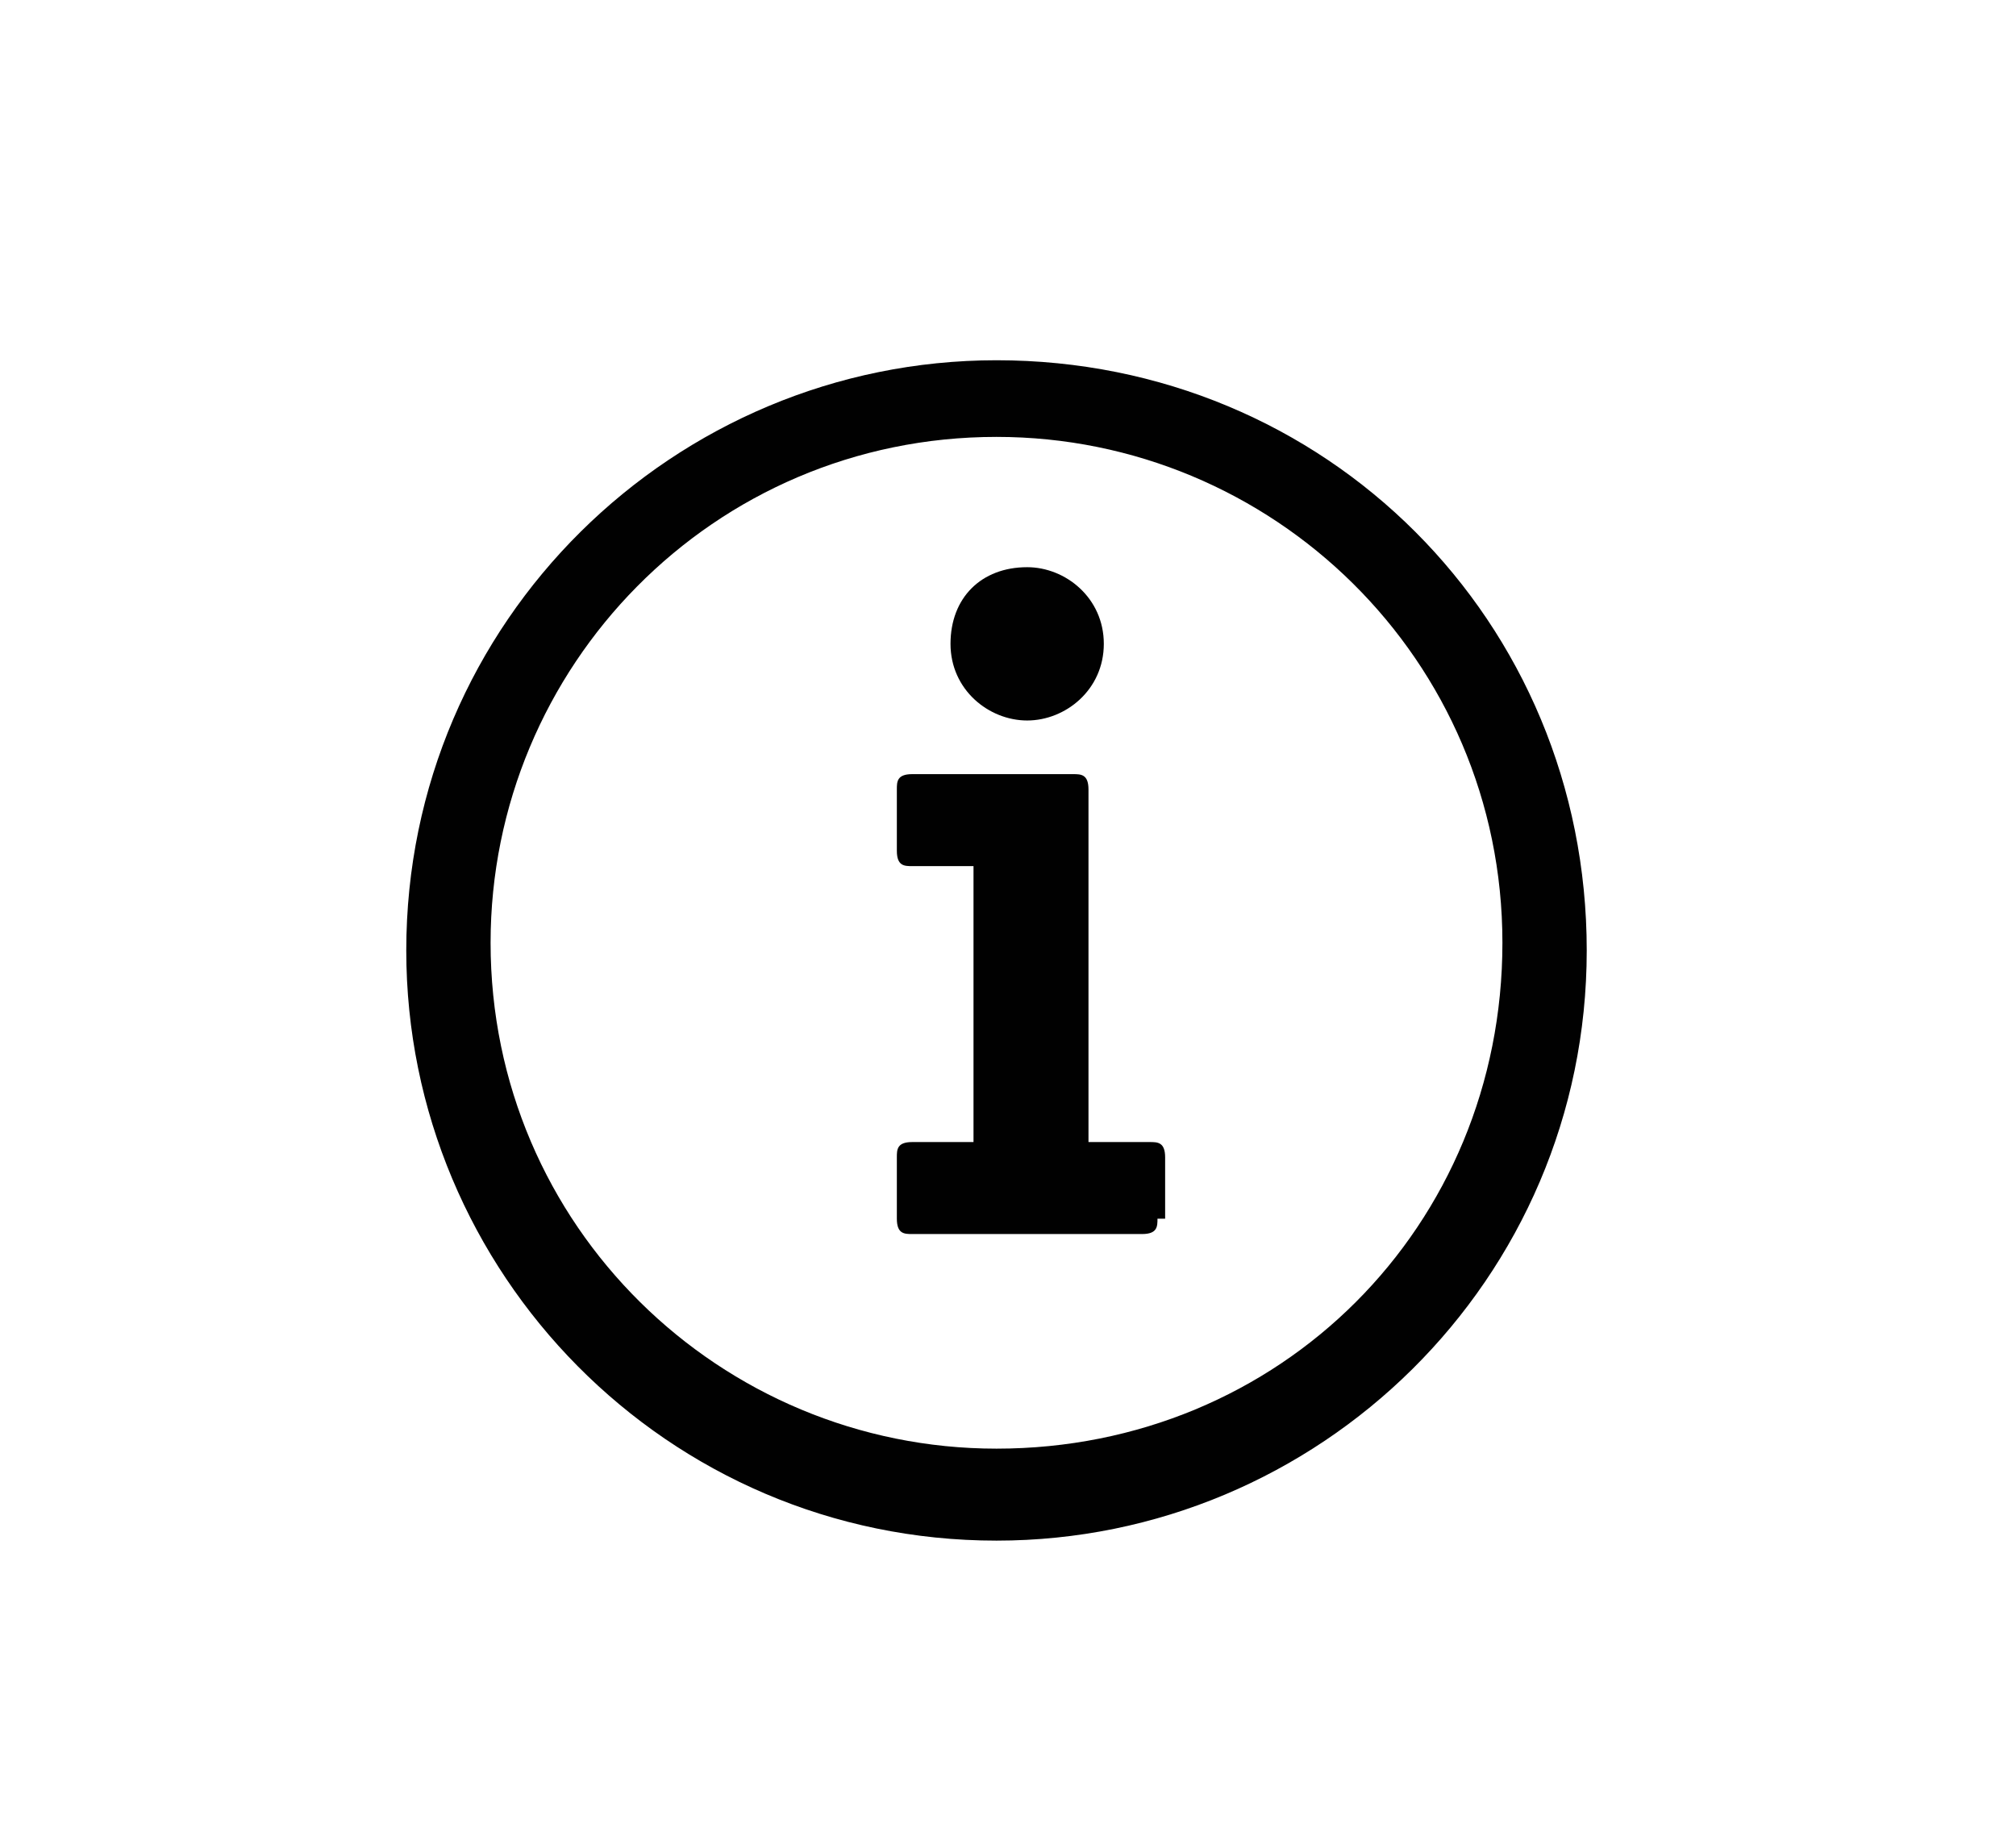
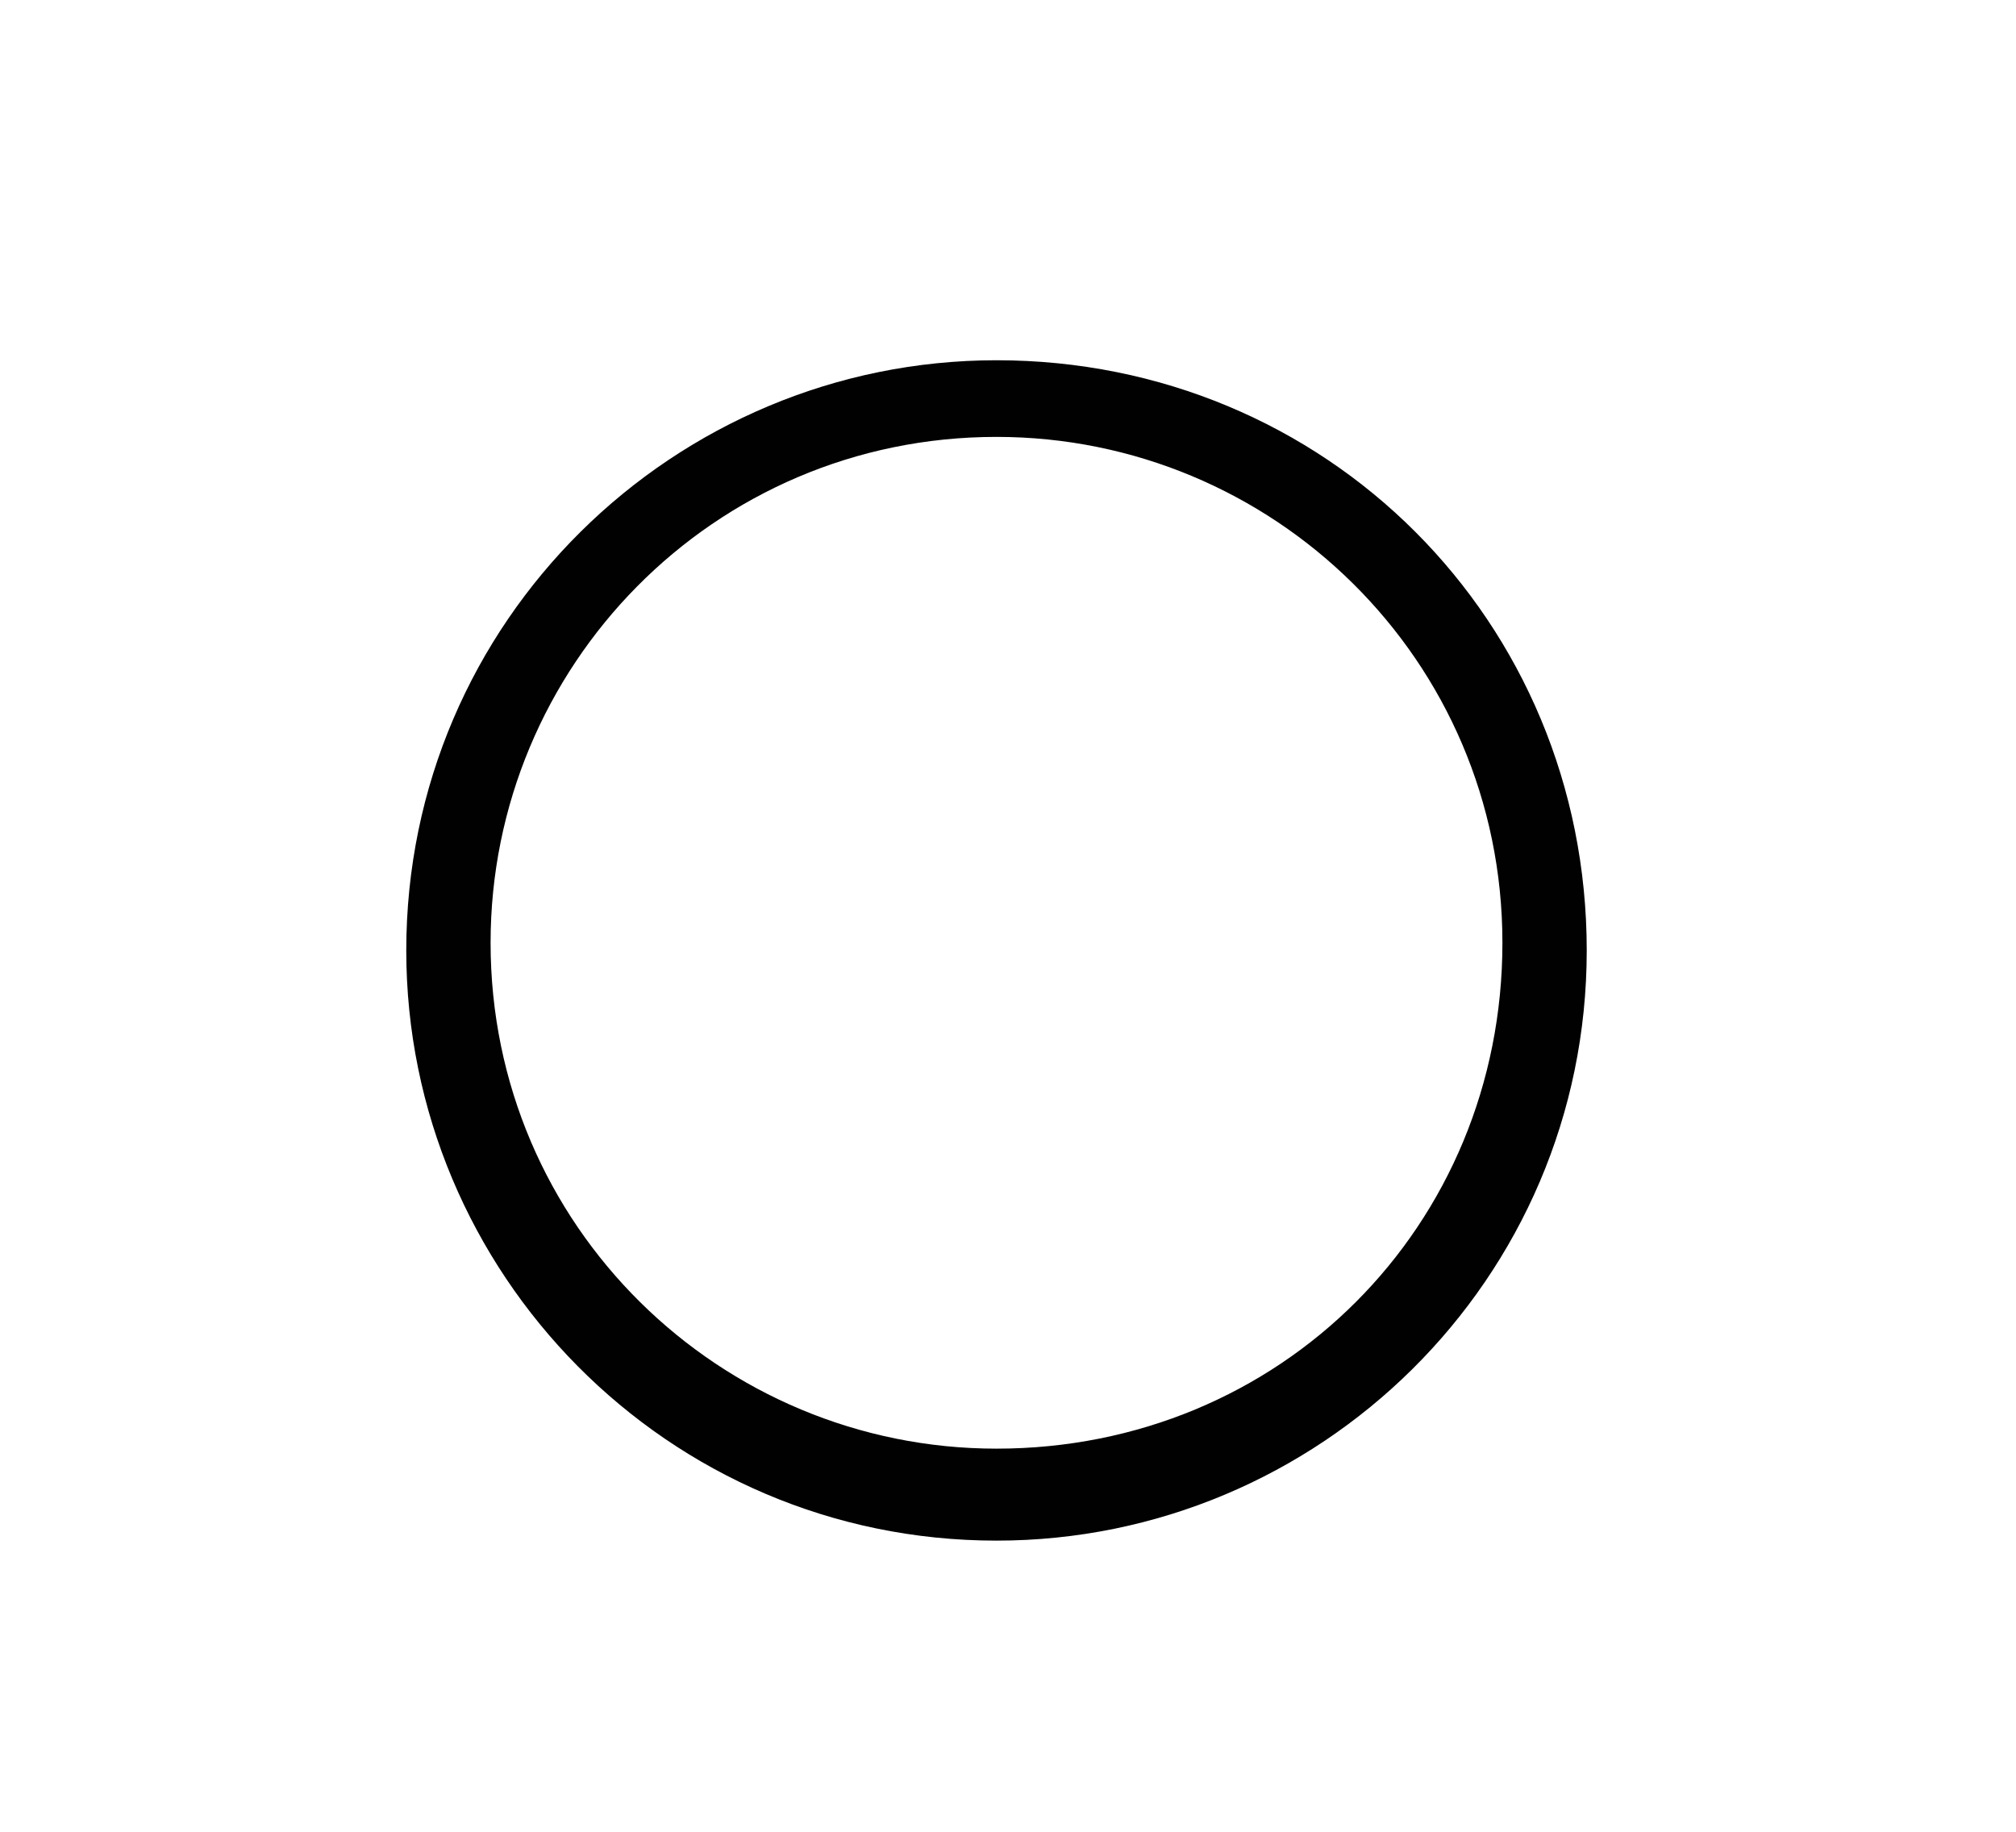
<svg xmlns="http://www.w3.org/2000/svg" version="1.1" id="Layer_1" x="0px" y="0px" viewBox="0 0 26.3 23.9" style="enable-background:new 0 0 26.3 23.9;" xml:space="preserve">
  <style type="text/css">
	.st0{fill:#010101;}
</style>
  <g>
    <g>
-       <path class="st0" d="M15.1,15.9c0,0.1,0,0.2-0.2,0.2h-3c-0.1,0-0.2,0-0.2-0.2v-0.8c0-0.1,0-0.2,0.2-0.2h0.8v-3.6h-0.8    c-0.1,0-0.2,0-0.2-0.2v-0.8c0-0.1,0-0.2,0.2-0.2H14c0.1,0,0.2,0,0.2,0.2v4.6h0.8c0.1,0,0.2,0,0.2,0.2V15.9z M13.4,9.4    c-0.5,0-1-0.4-1-1s0.4-1,1-1c0.5,0,1,0.4,1,1S13.9,9.4,13.4,9.4z" />
-     </g>
+       </g>
    <g>
      <path class="st0" d="M13,4.7c-4.2,0-7.7,3.4-7.7,7.7c0,4.2,3.4,7.7,7.7,7.7c4.2,0,7.7-3.4,7.7-7.7C20.7,8.1,17.3,4.7,13,4.7z     M13,18.9c-3.6,0-6.6-2.9-6.6-6.6c0-3.6,2.9-6.6,6.6-6.6c3.6,0,6.6,2.9,6.6,6.6C19.6,16,16.7,18.9,13,18.9z" />
    </g>
  </g>
</svg>